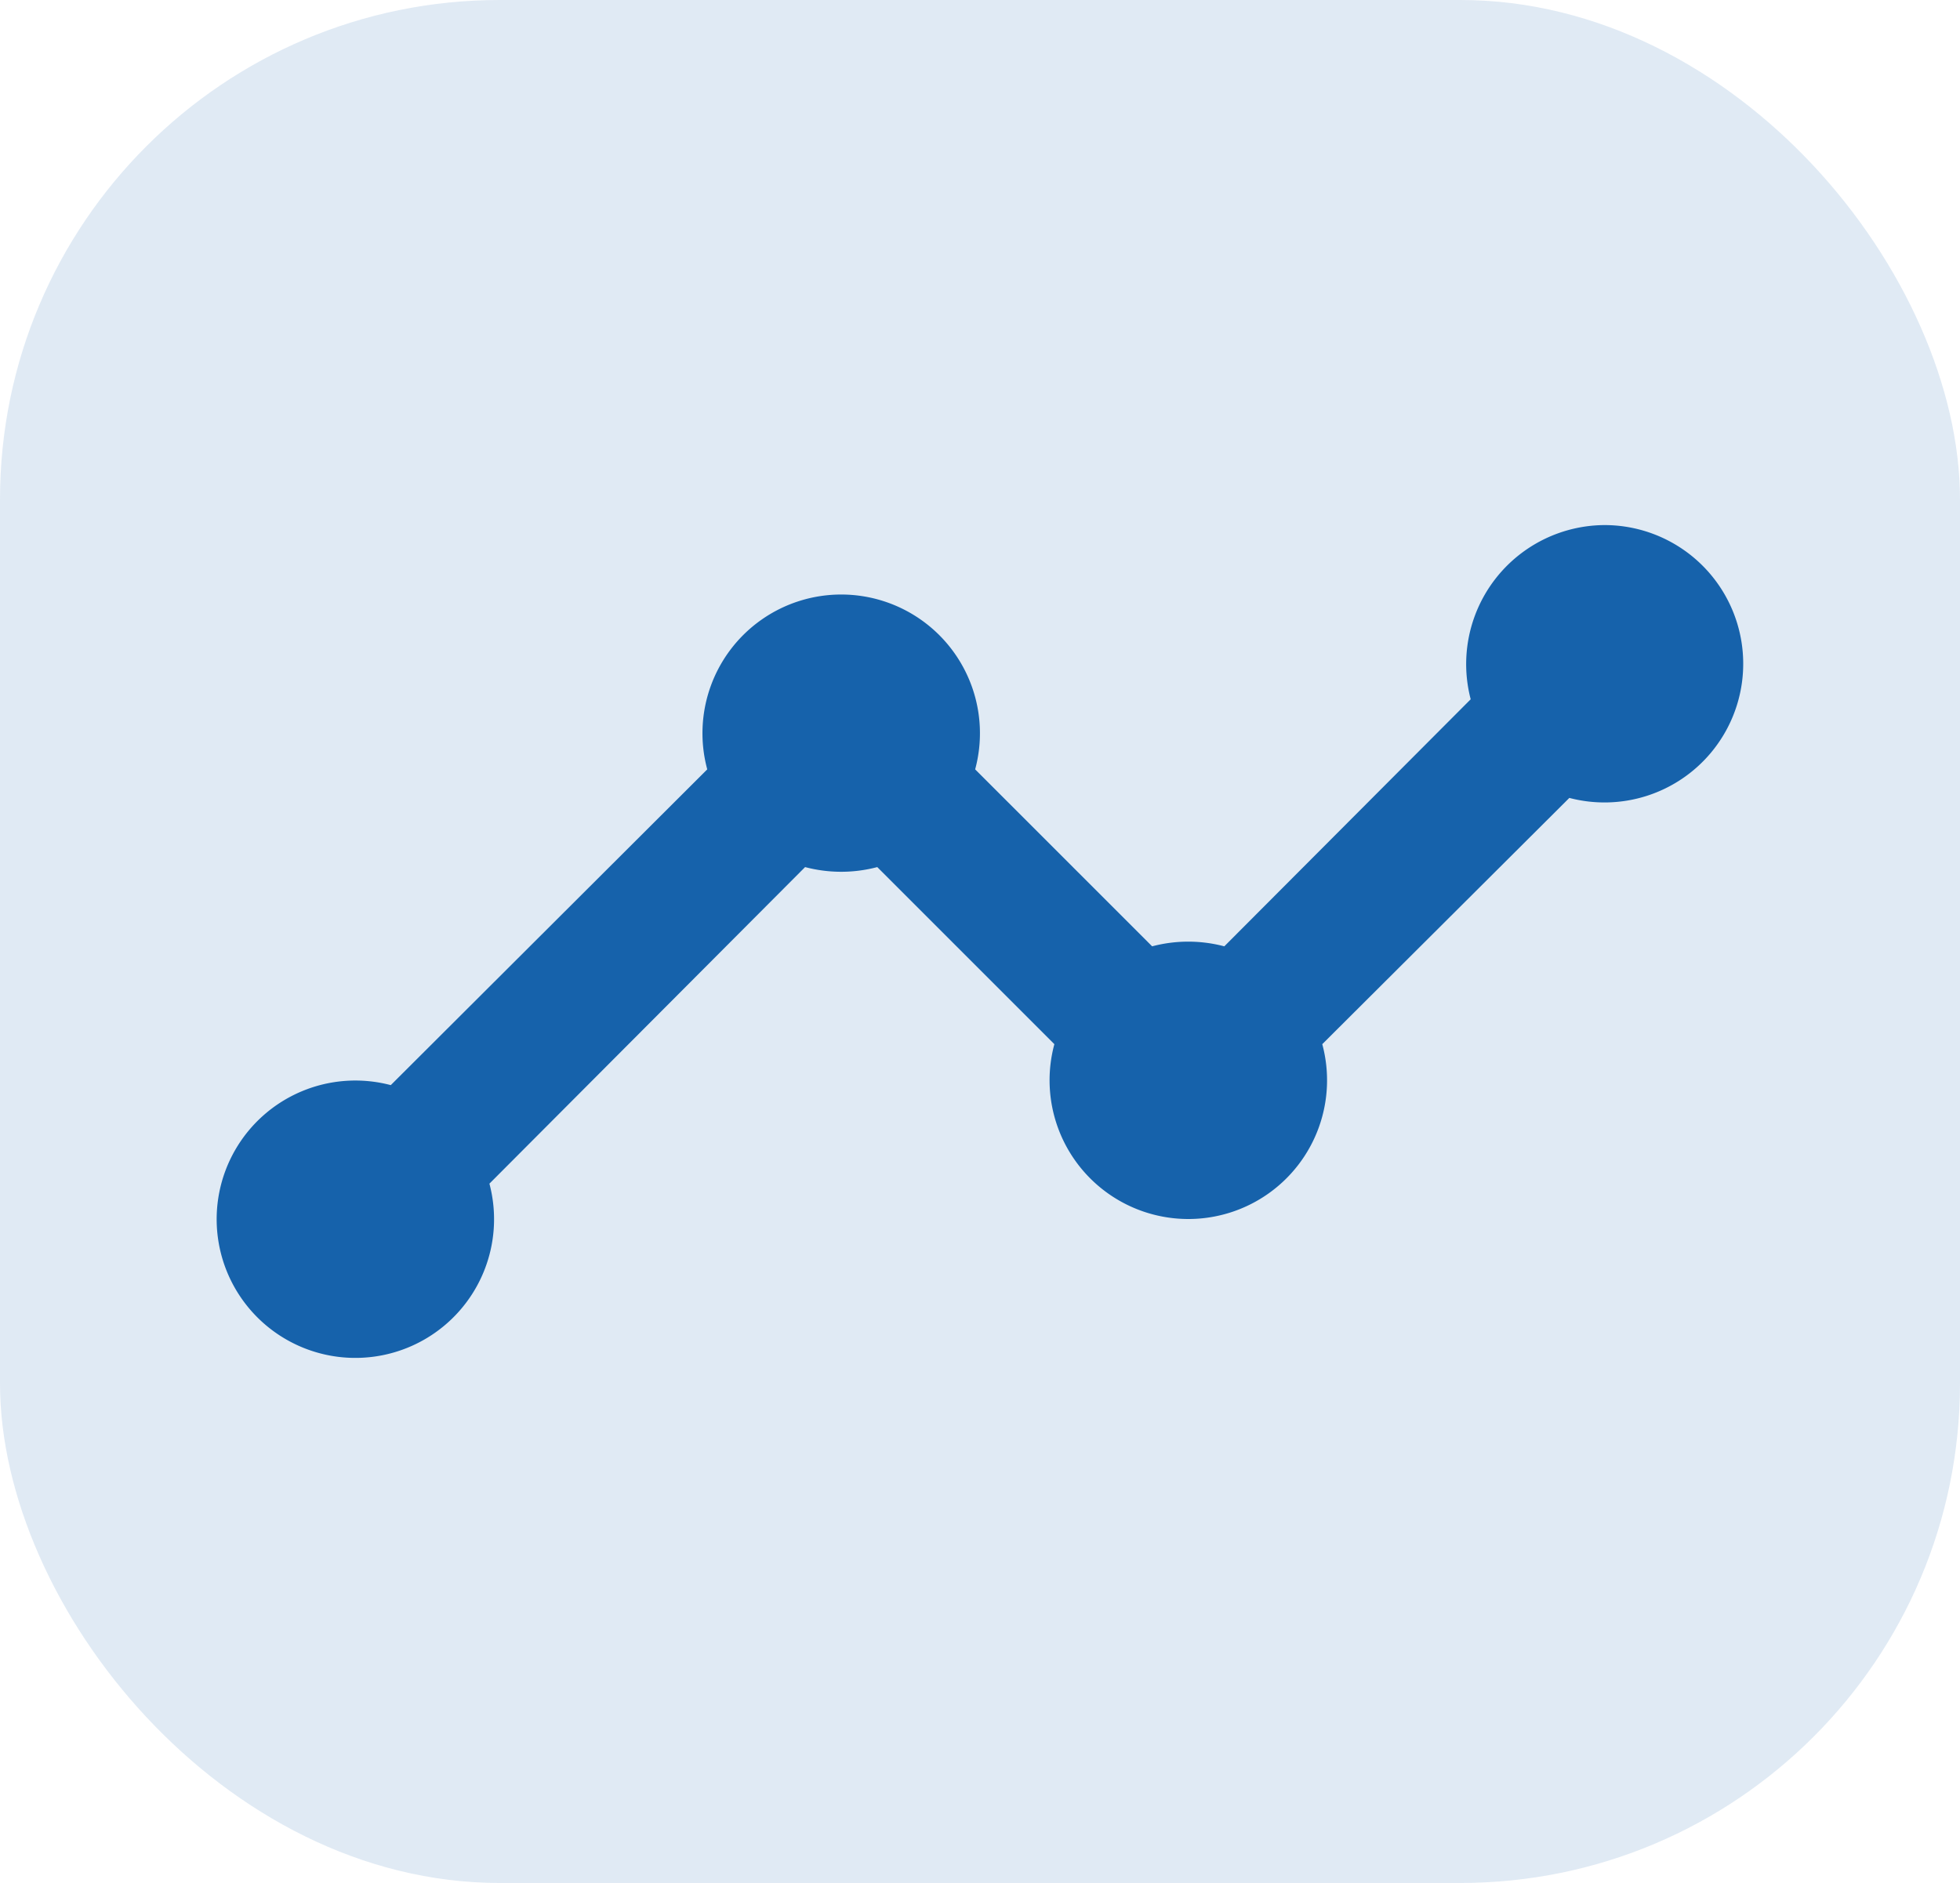
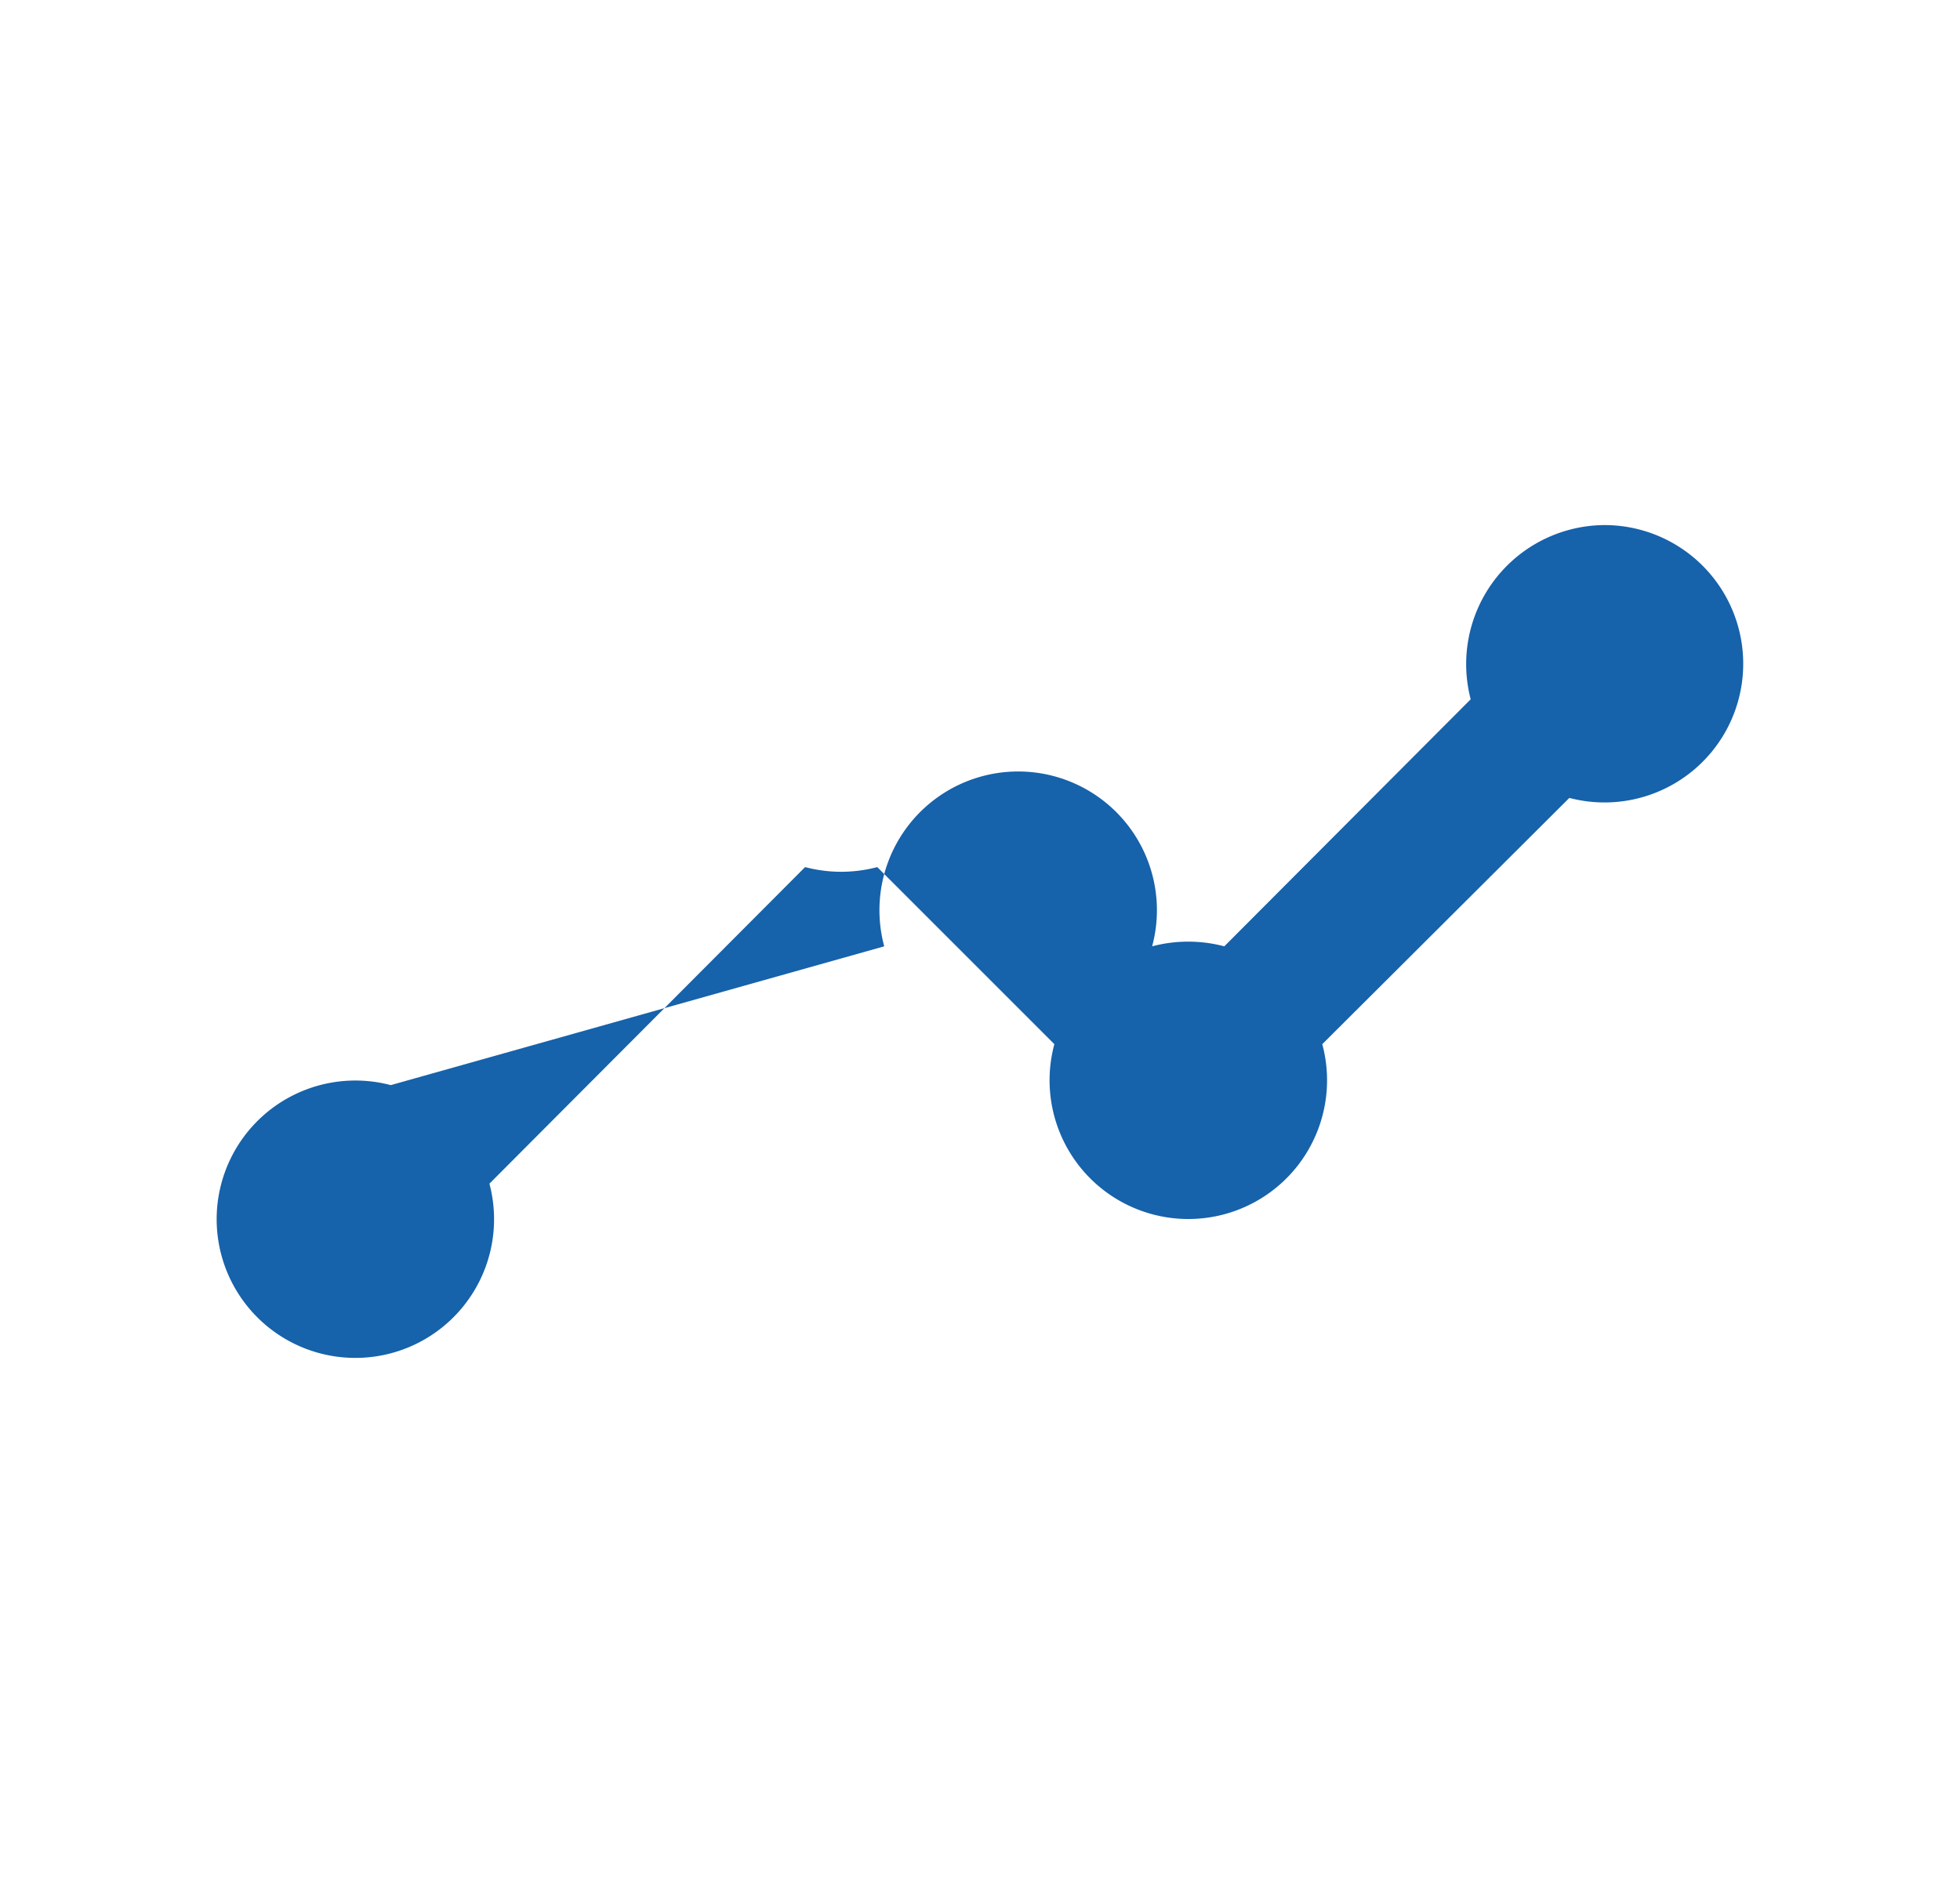
<svg xmlns="http://www.w3.org/2000/svg" width="51" height="49" viewBox="0 0 51 49">
  <g id="Group_2072" data-name="Group 2072" transform="translate(22196 23934)">
-     <rect id="Rectangle_1562" data-name="Rectangle 1562" width="51" height="49" rx="13" transform="translate(-22196 -23934)" fill="#1762ab" opacity="0.135" />
-     <path id="Path_491" data-name="Path 491" d="M37.618,12a3.618,3.618,0,0,0-3.485,4.533l-6.411,6.429a3.678,3.678,0,0,0-1.878,0l-4.605-4.605a3.61,3.61,0,1,0-6.971,0L6.033,26.574A3.609,3.609,0,1,0,8.6,29.138L16.814,20.9a3.678,3.678,0,0,0,1.878,0L23.3,25.508a3.61,3.61,0,1,0,6.971,0L36.7,19.1a3.609,3.609,0,1,0,.921-7.1Z" transform="translate(-22191.865 -23932.336)" fill="#1662ab" />
+     <path id="Path_491" data-name="Path 491" d="M37.618,12a3.618,3.618,0,0,0-3.485,4.533l-6.411,6.429a3.678,3.678,0,0,0-1.878,0a3.61,3.61,0,1,0-6.971,0L6.033,26.574A3.609,3.609,0,1,0,8.6,29.138L16.814,20.9a3.678,3.678,0,0,0,1.878,0L23.3,25.508a3.61,3.61,0,1,0,6.971,0L36.7,19.1a3.609,3.609,0,1,0,.921-7.1Z" transform="translate(-22191.865 -23932.336)" fill="#1662ab" />
  </g>
</svg>